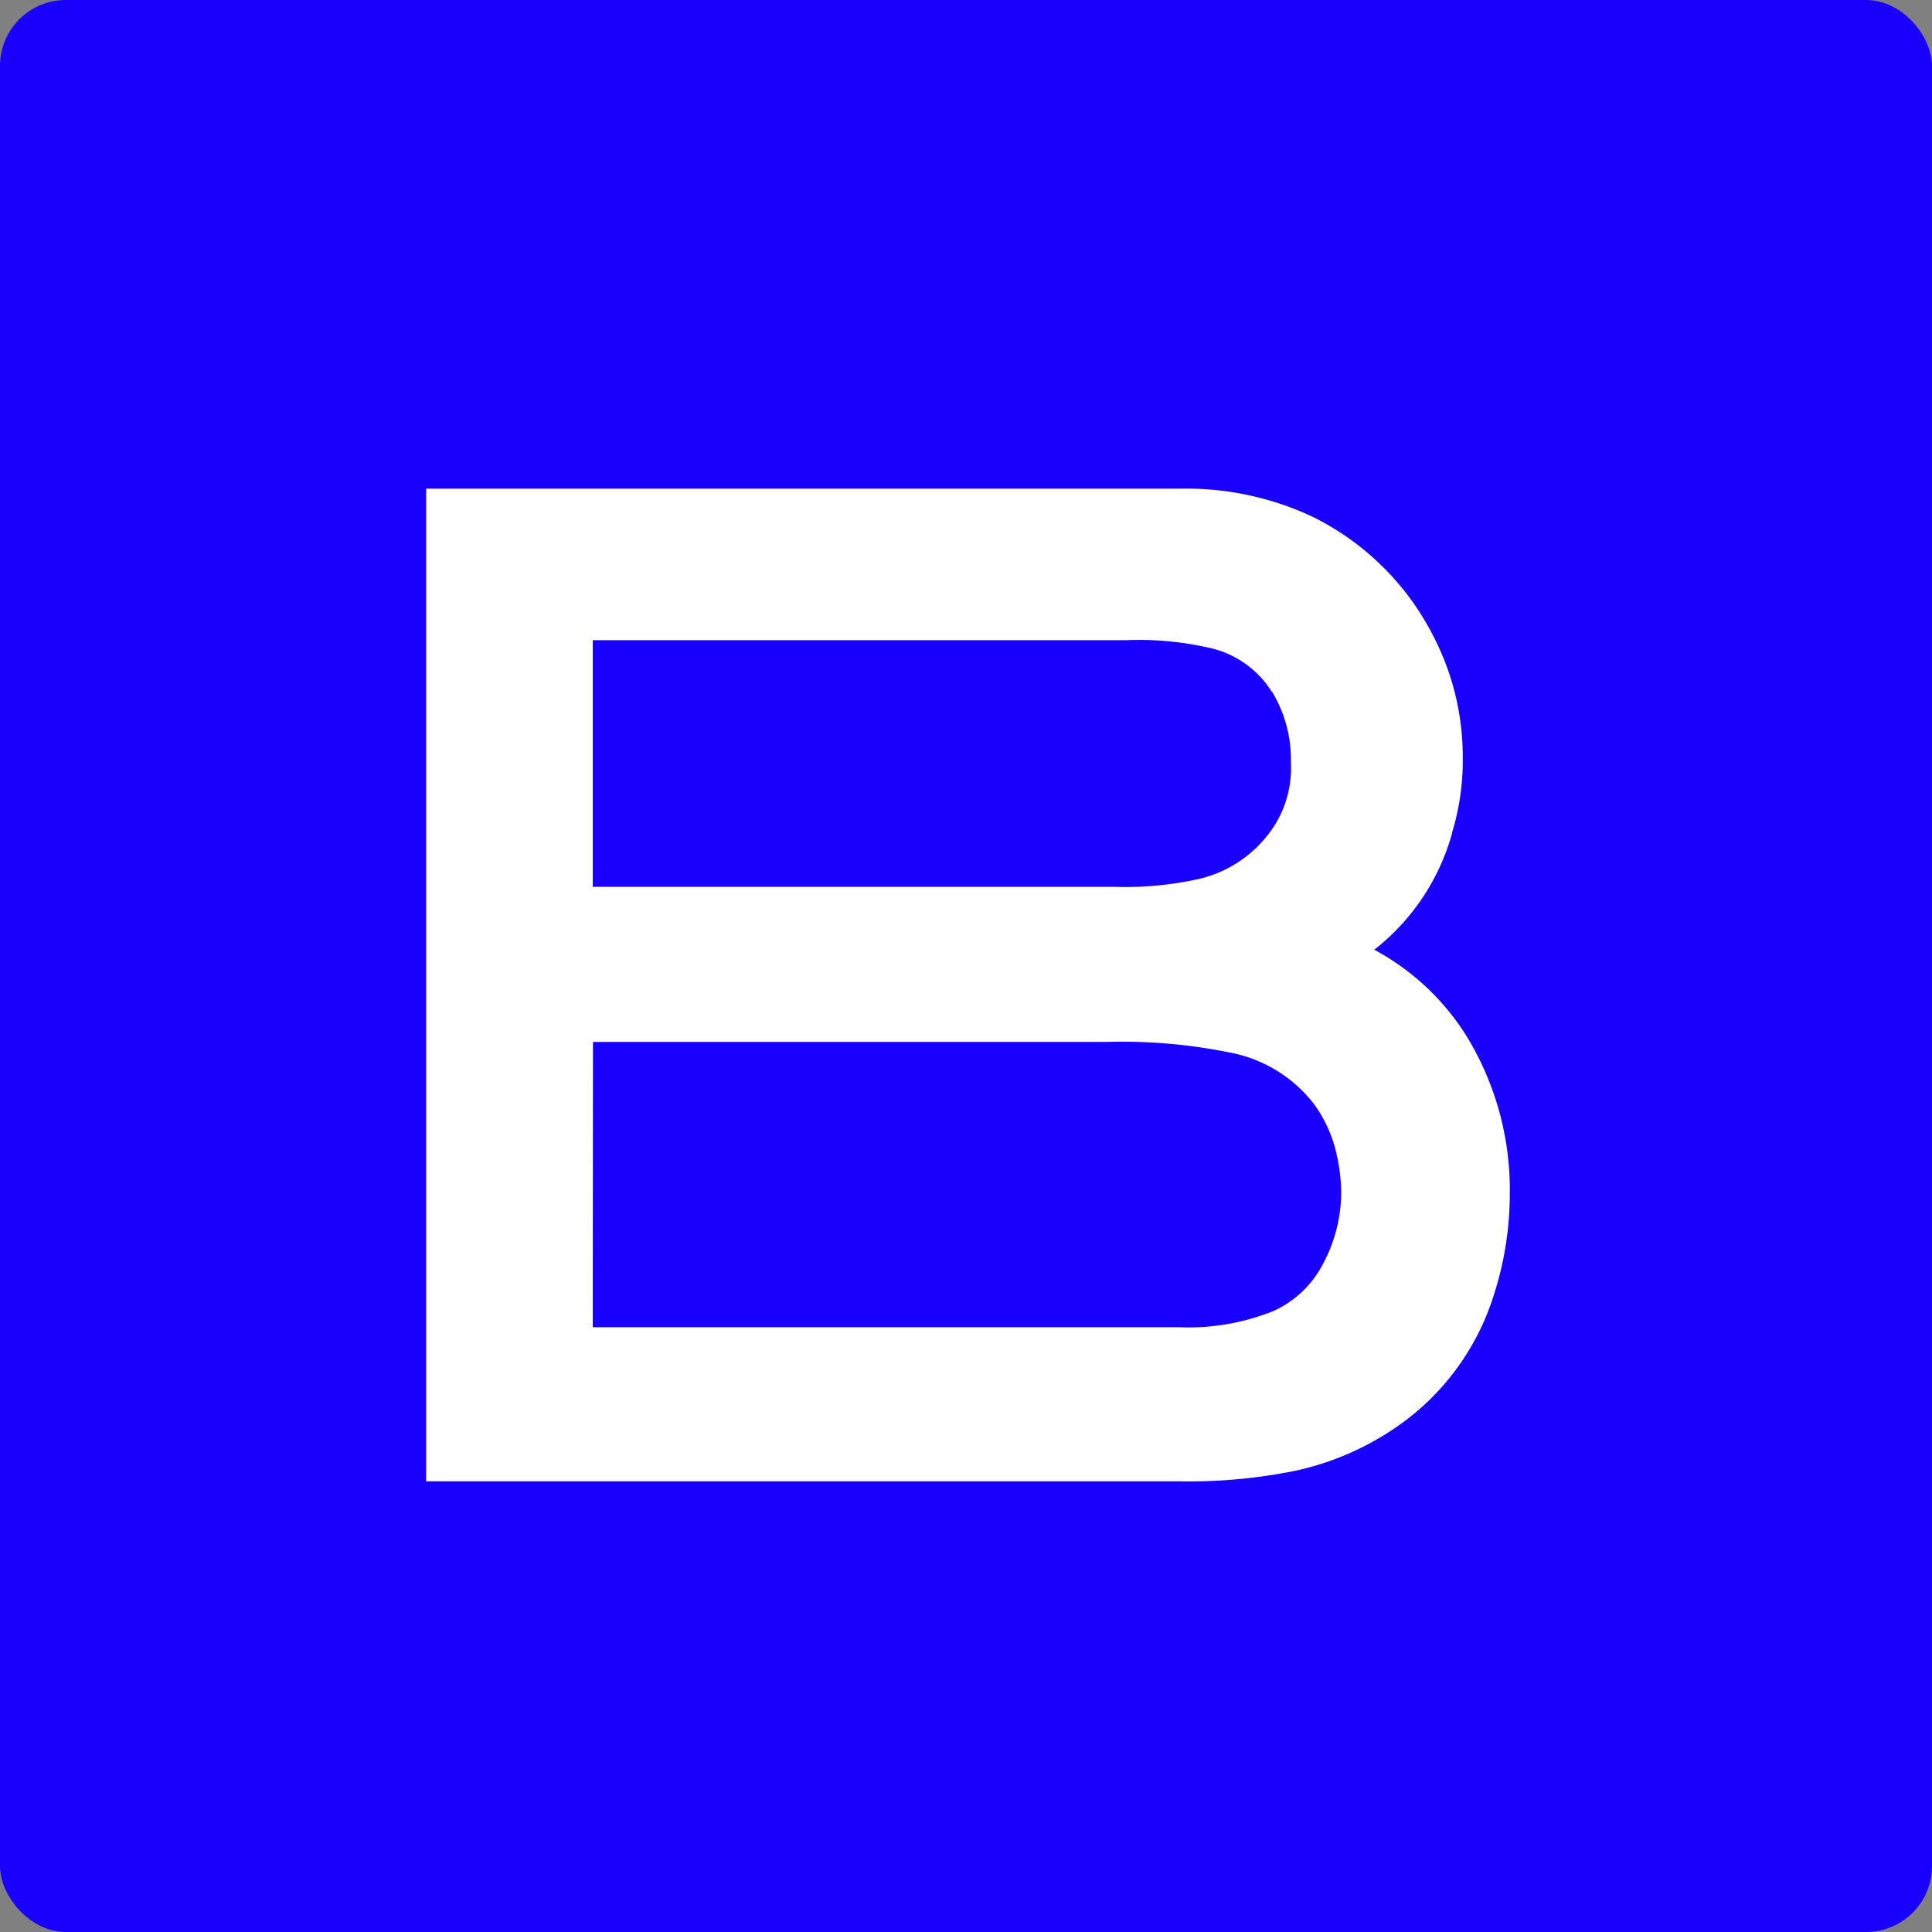
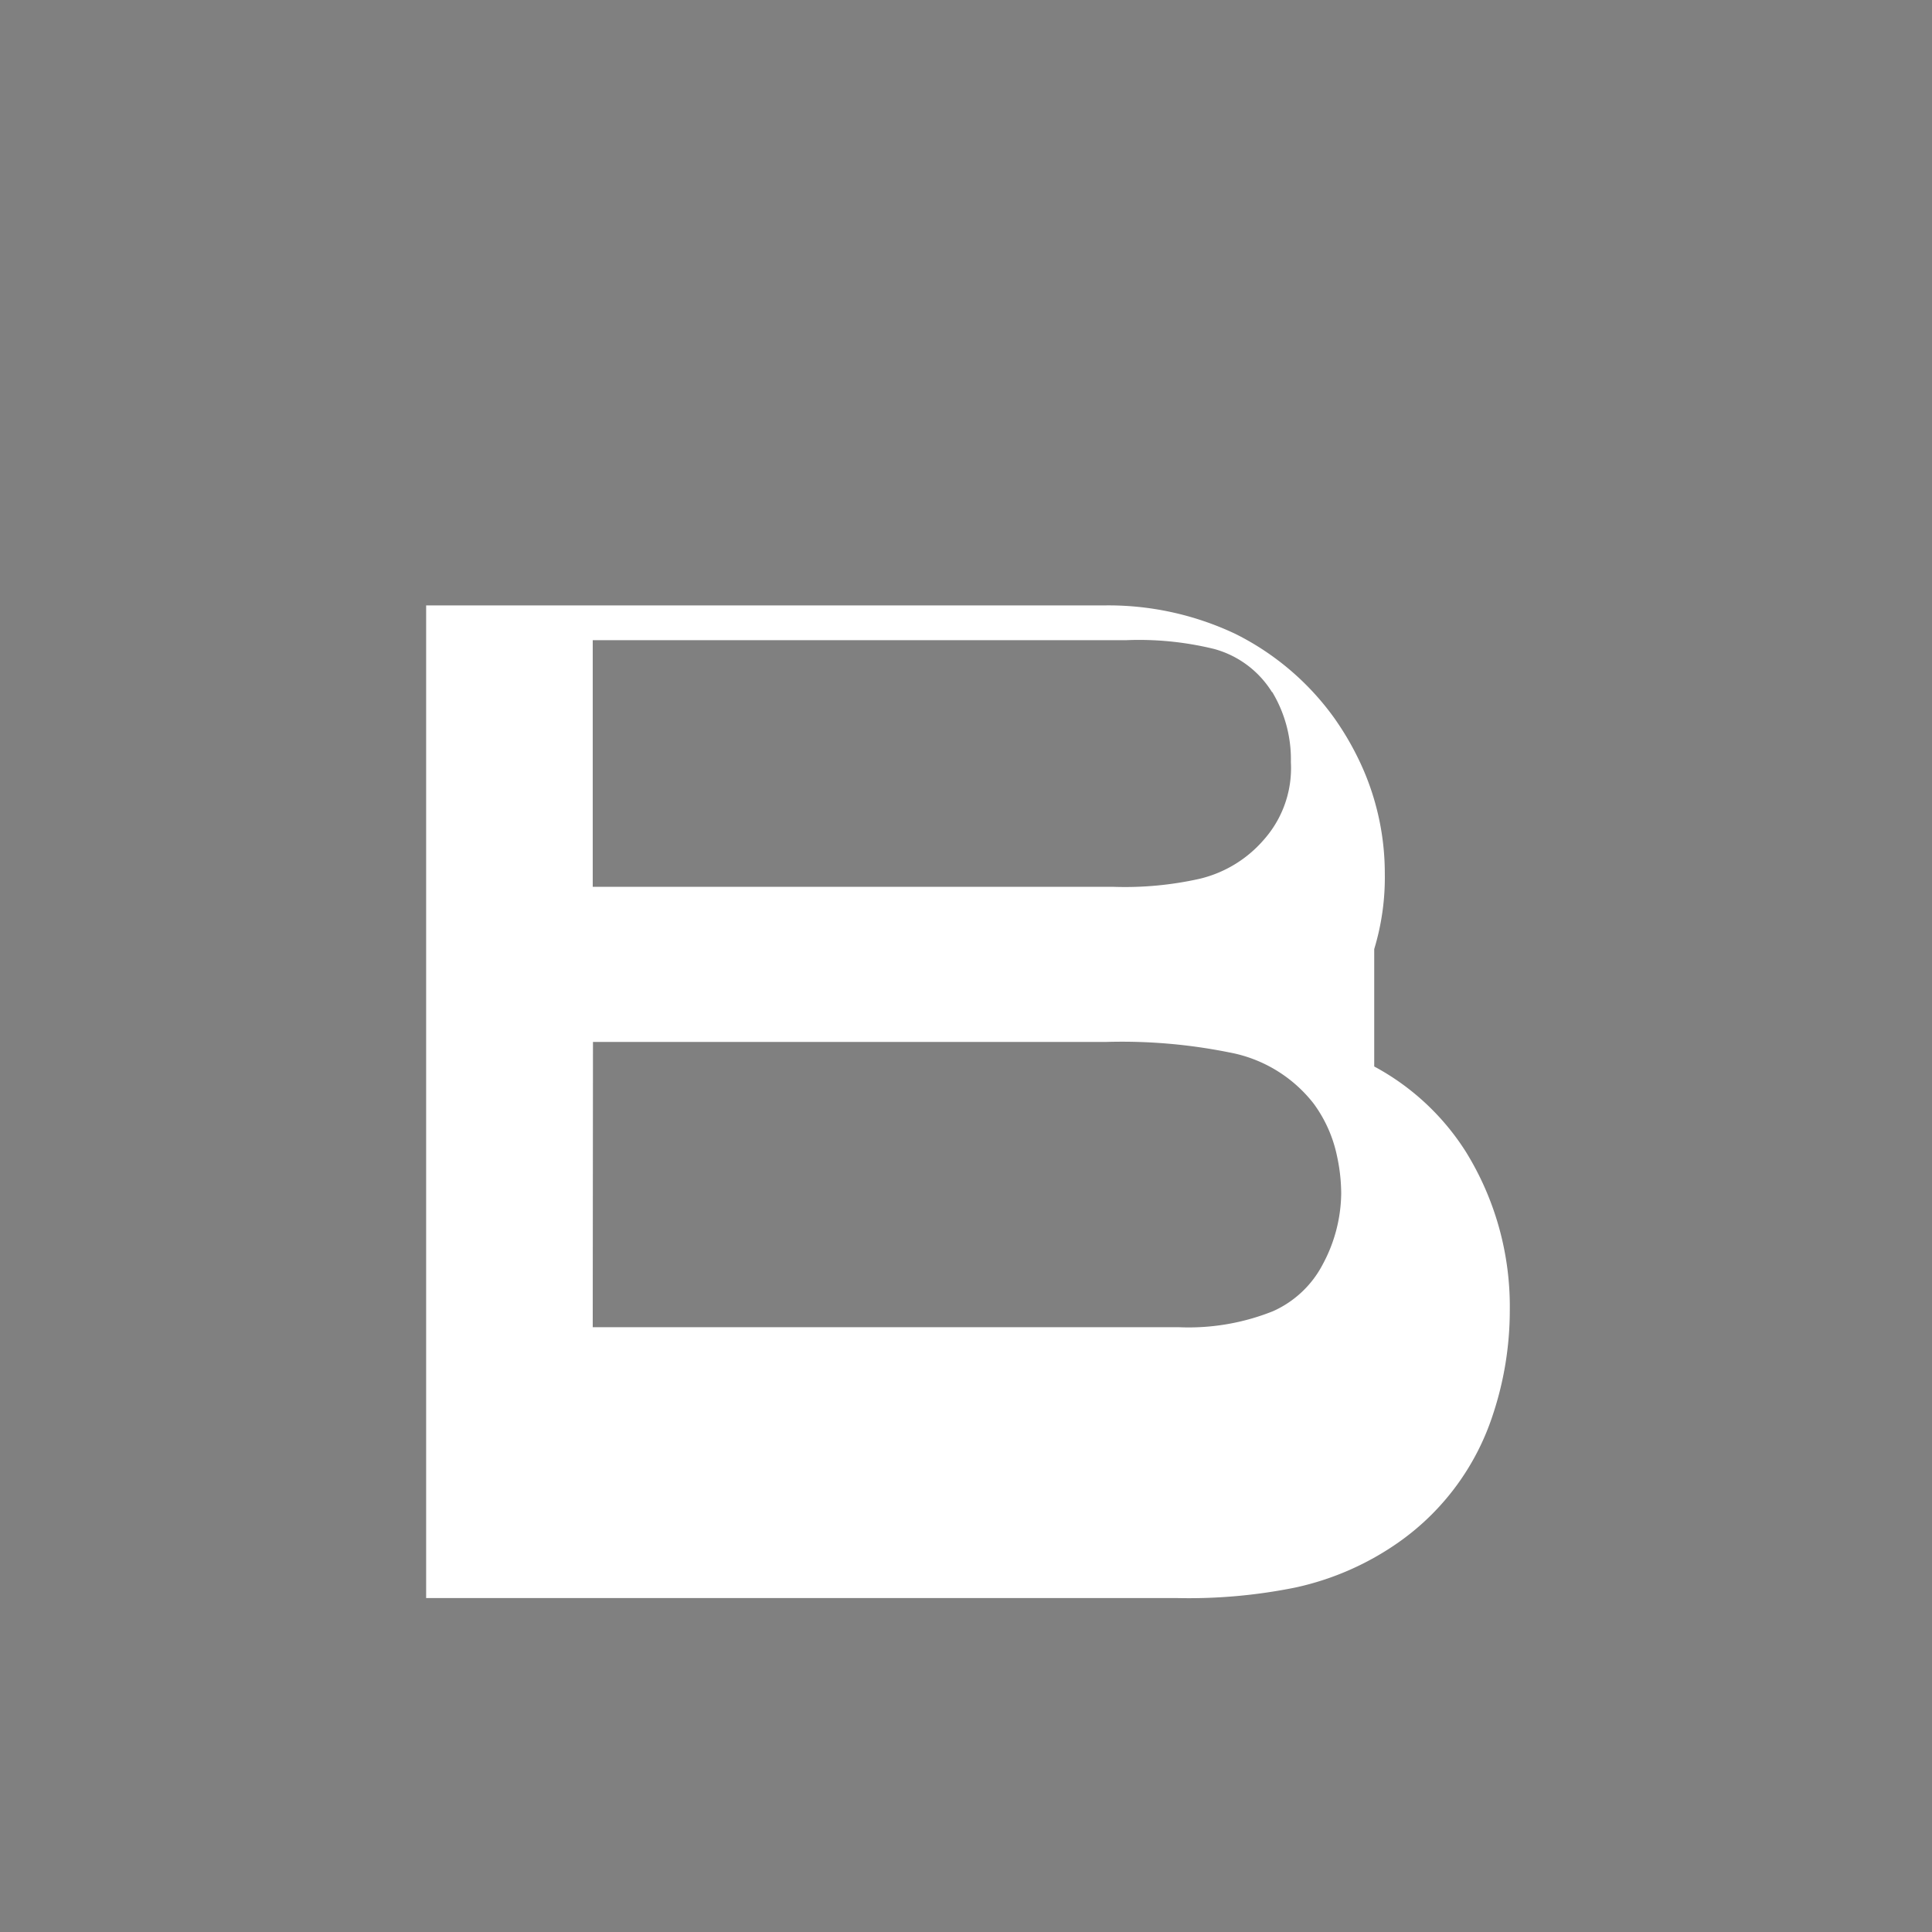
<svg xmlns="http://www.w3.org/2000/svg" width="88" height="88" viewBox="0 0 88 88">
  <rect x="0" y="0" width="88" height="88" fill="#808080" stroke="none" />
  <g id="Grupo_3740" data-name="Grupo 3740" transform="translate(-380.69 -2071.898)">
-     <rect id="Rectángulo_12" data-name="Rectángulo 12" width="88" height="88" rx="3" transform="translate(380.69 2071.898)" fill="#1900fd" />
-     <path id="Trazado_11099" data-name="Trazado 11099" d="M443.568,2114.8a10.188,10.188,0,0,0,3.55-5.319h0v-.031h0a11.223,11.223,0,0,0,.482-3.437,11.923,11.923,0,0,0-.929-4.623,13.089,13.089,0,0,0-1.34-2.416l-.017-.025h0a12.287,12.287,0,0,0-4.534-3.862,13.529,13.529,0,0,0-5.984-1.29H400.384v45.214h34.241a24.381,24.381,0,0,0,5.354-.481,12.949,12.949,0,0,0,4.827-2.15h0a11.415,11.415,0,0,0,4.157-5.692,15.062,15.062,0,0,0,.78-4.775,13.4,13.4,0,0,0-2-7.228,11.228,11.228,0,0,0-4.175-3.887Zm-4.646-11.741a5.948,5.948,0,0,1,.85,3.195,4.914,4.914,0,0,1-1.149,3.438l-.03.034a5.565,5.565,0,0,1-2.97,1.84,15.549,15.549,0,0,1-3.951.367h-23.7V2100.7h24.281a14.369,14.369,0,0,1,4.024.4,4.487,4.487,0,0,1,2.634,1.964ZM407.983,2119h23.336a24.727,24.727,0,0,1,5.647.476,6.322,6.322,0,0,1,3.843,2.332h0l.025.034a6.133,6.133,0,0,1,1.041,2.365,8.126,8.126,0,0,1,.189,1.7,6.946,6.946,0,0,1-.839,3.219h0a4.724,4.724,0,0,1-2.267,2.137,10.334,10.334,0,0,1-4.277.73H407.972Z" transform="translate(-0.284 0.358)" fill="#fff" />
+     <path id="Trazado_11099" data-name="Trazado 11099" d="M443.568,2114.8h0v-.031h0a11.223,11.223,0,0,0,.482-3.437,11.923,11.923,0,0,0-.929-4.623,13.089,13.089,0,0,0-1.34-2.416l-.017-.025h0a12.287,12.287,0,0,0-4.534-3.862,13.529,13.529,0,0,0-5.984-1.29H400.384v45.214h34.241a24.381,24.381,0,0,0,5.354-.481,12.949,12.949,0,0,0,4.827-2.15h0a11.415,11.415,0,0,0,4.157-5.692,15.062,15.062,0,0,0,.78-4.775,13.4,13.4,0,0,0-2-7.228,11.228,11.228,0,0,0-4.175-3.887Zm-4.646-11.741a5.948,5.948,0,0,1,.85,3.195,4.914,4.914,0,0,1-1.149,3.438l-.03.034a5.565,5.565,0,0,1-2.97,1.84,15.549,15.549,0,0,1-3.951.367h-23.7V2100.7h24.281a14.369,14.369,0,0,1,4.024.4,4.487,4.487,0,0,1,2.634,1.964ZM407.983,2119h23.336a24.727,24.727,0,0,1,5.647.476,6.322,6.322,0,0,1,3.843,2.332h0l.025.034a6.133,6.133,0,0,1,1.041,2.365,8.126,8.126,0,0,1,.189,1.7,6.946,6.946,0,0,1-.839,3.219h0a4.724,4.724,0,0,1-2.267,2.137,10.334,10.334,0,0,1-4.277.73H407.972Z" transform="translate(-0.284 0.358)" fill="#fff" />
  </g>
</svg>